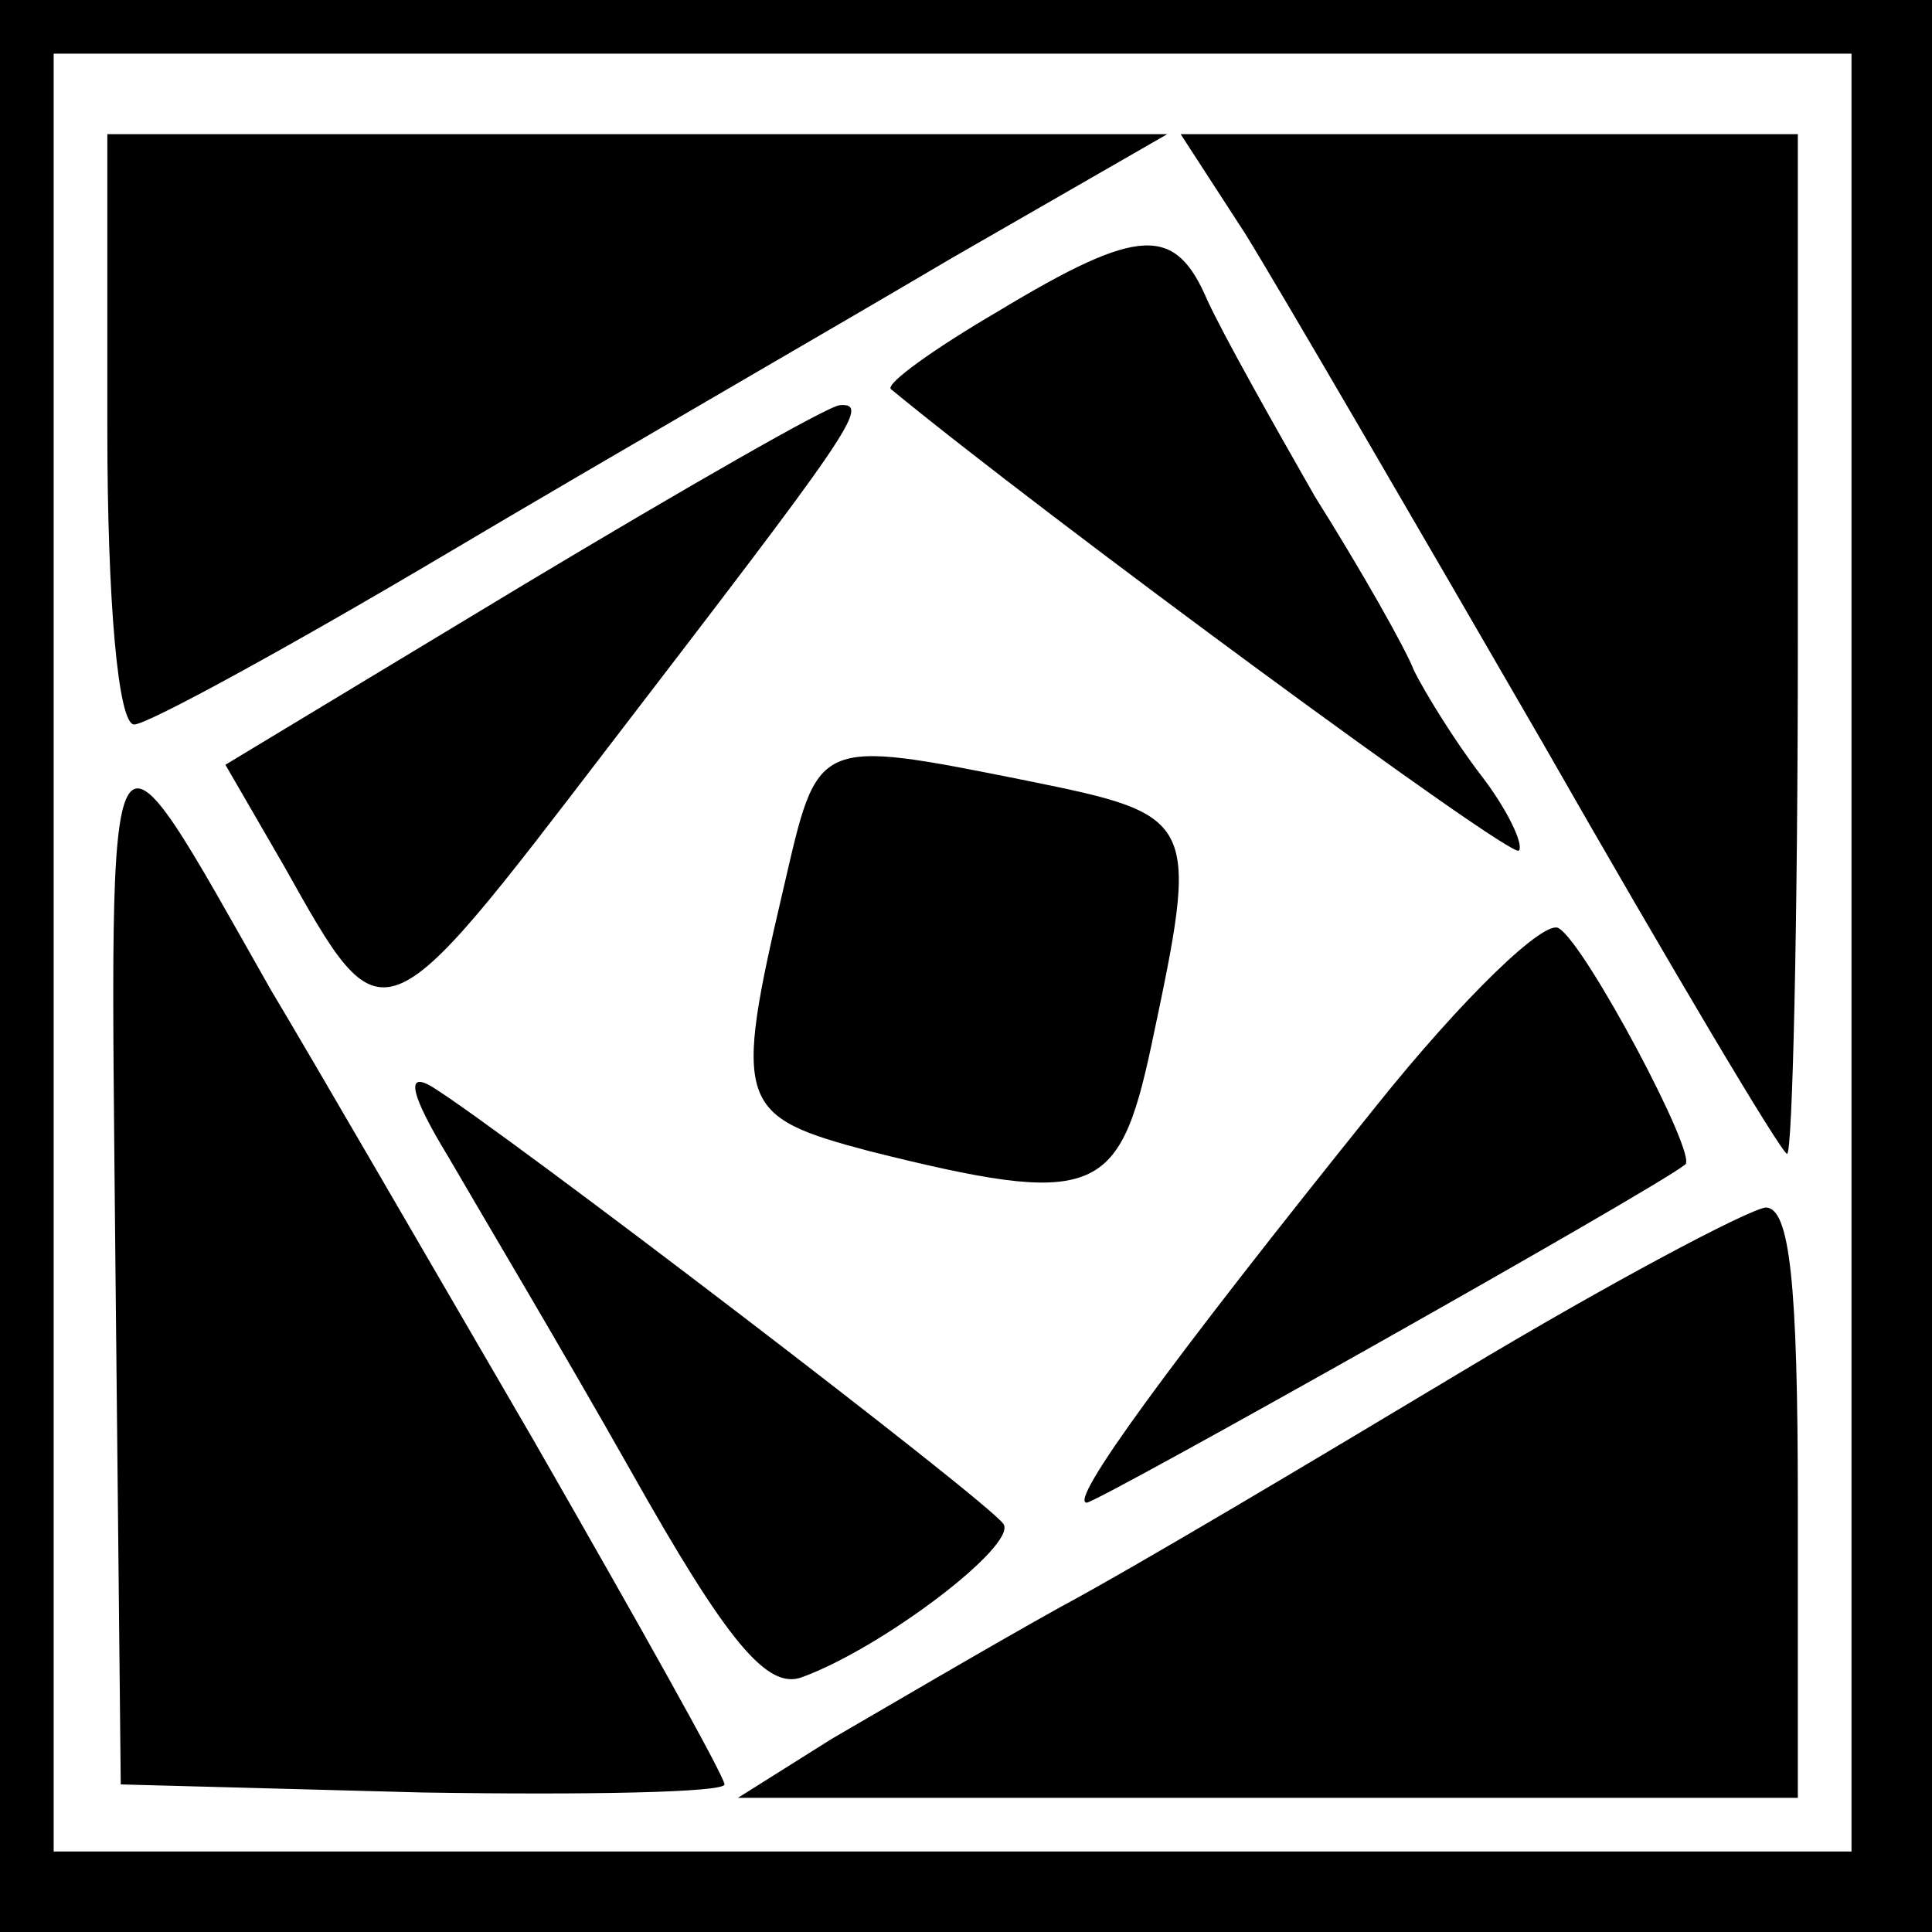
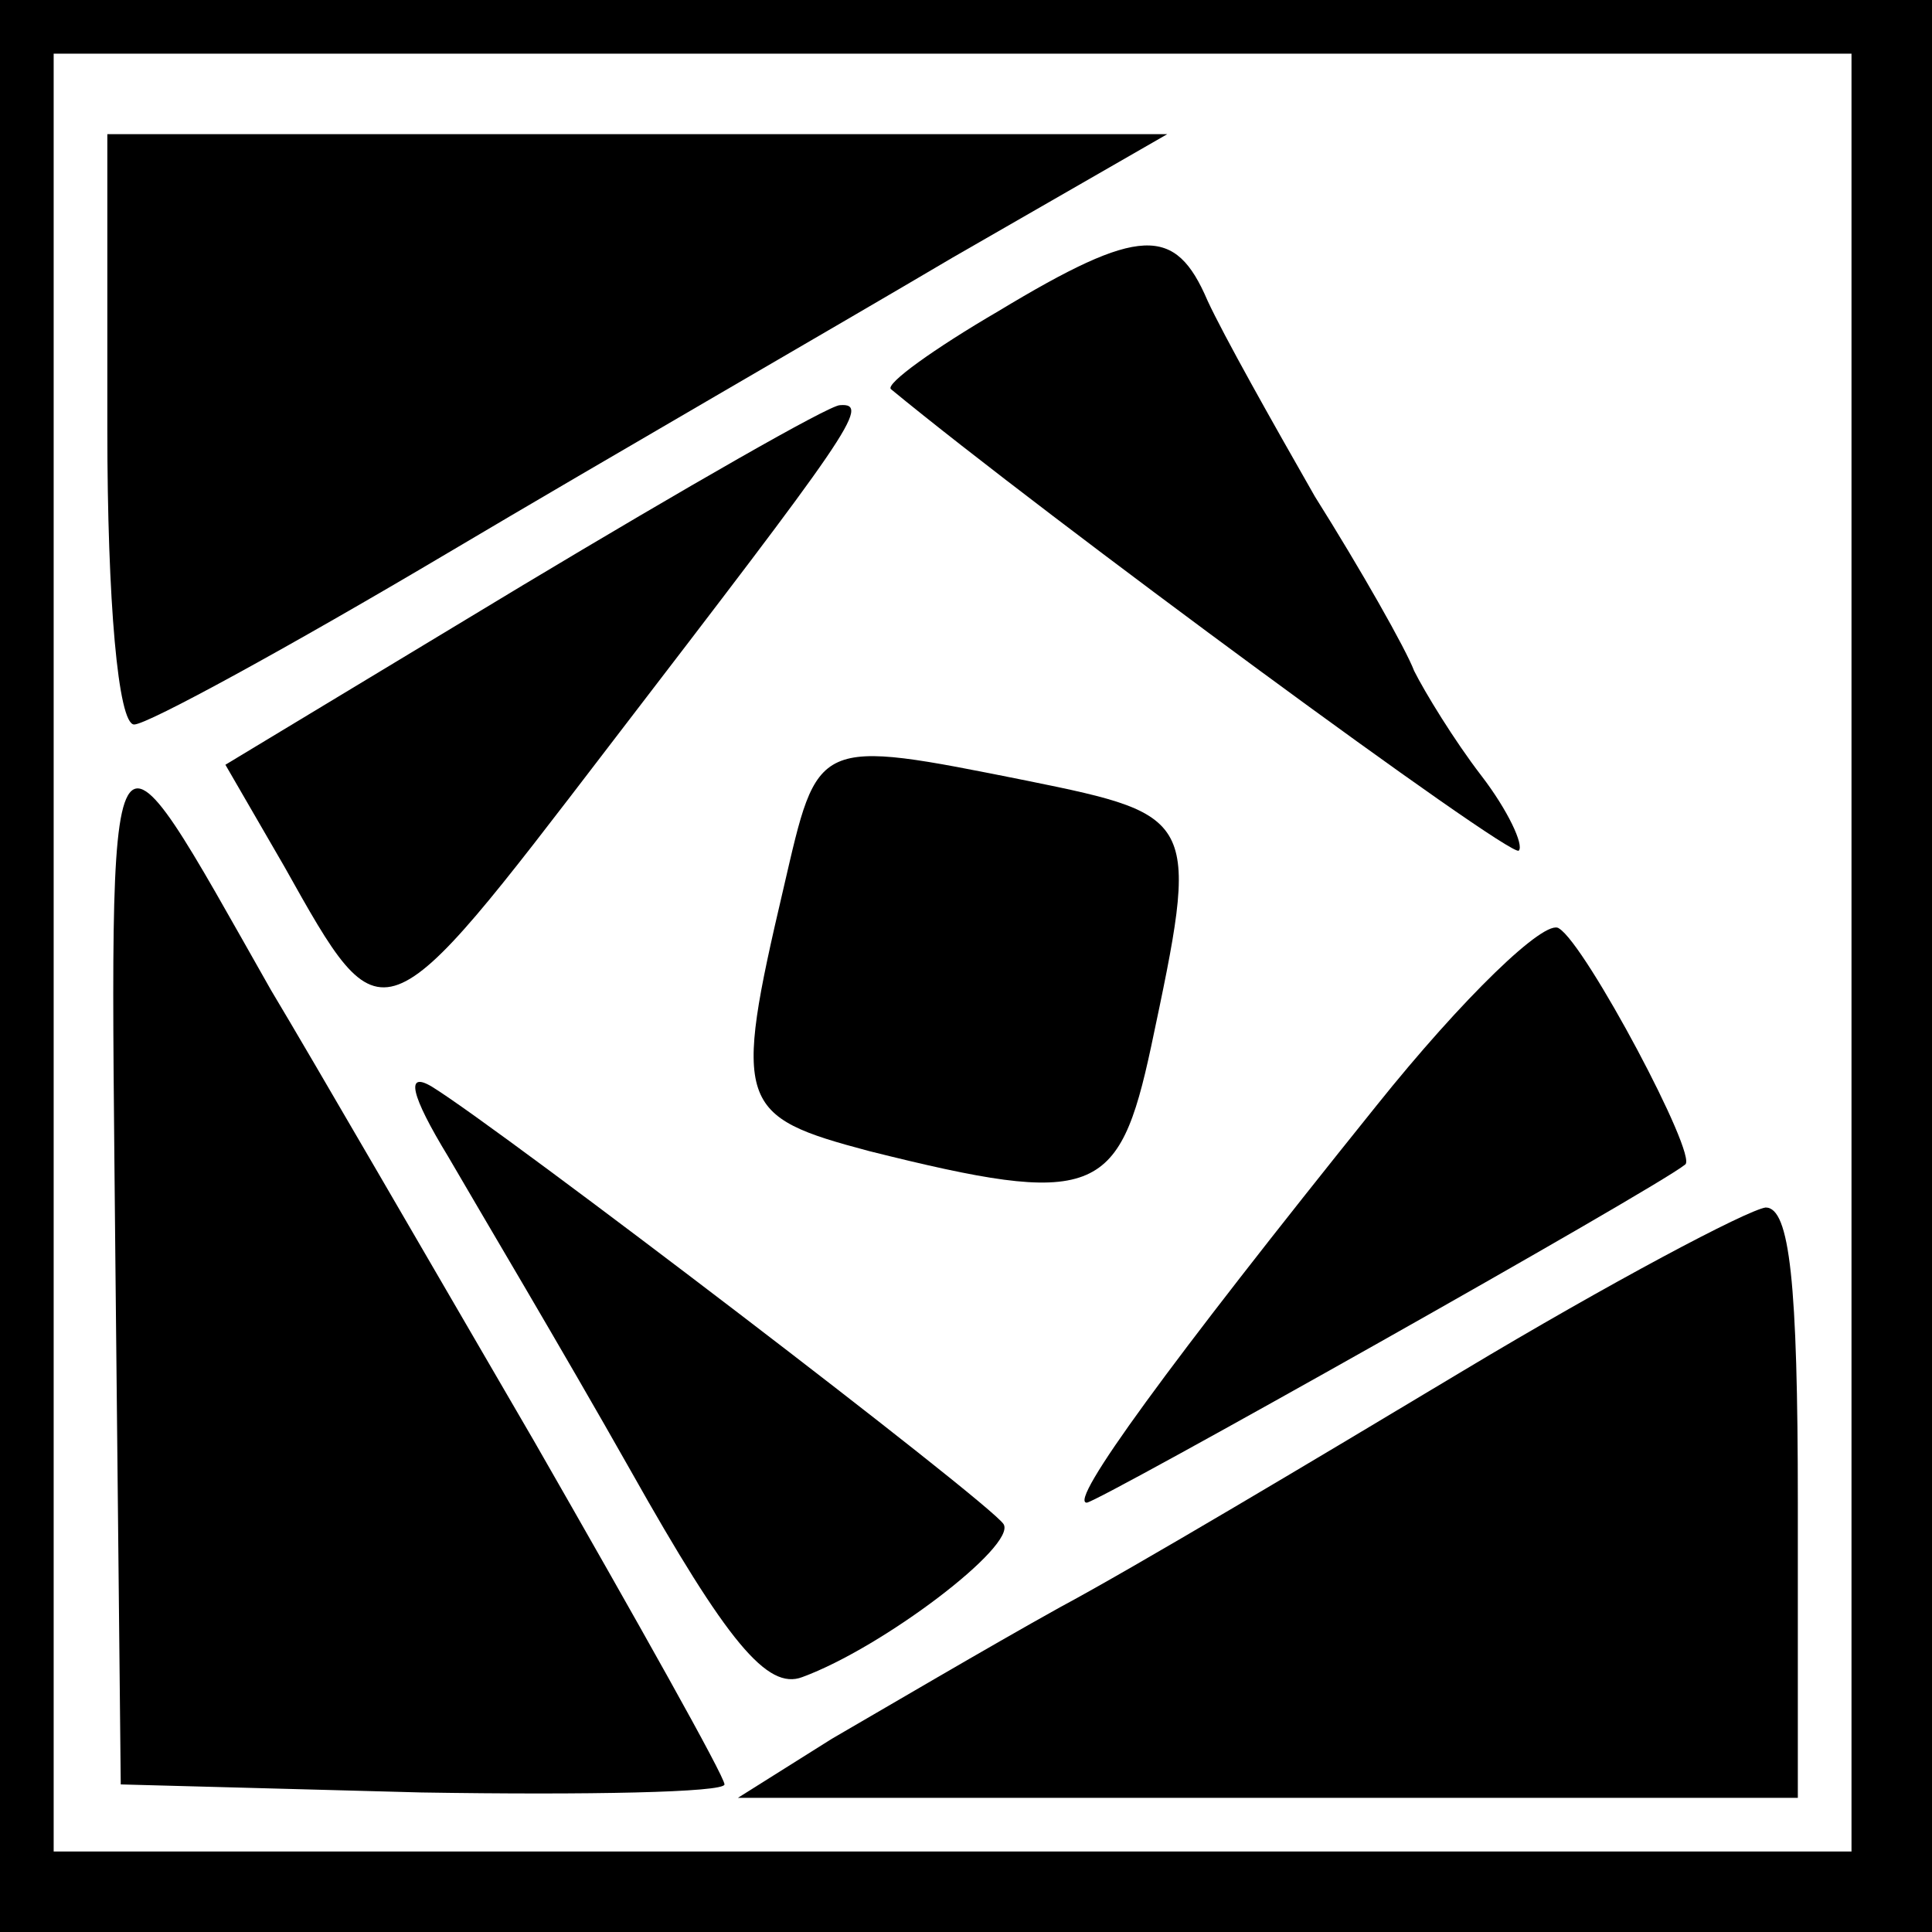
<svg xmlns="http://www.w3.org/2000/svg" version="1.0" width="72pt" height="72pt" viewBox="0 0 72 72" preserveAspectRatio="xMidYMid meet">
  <g transform="translate(0,72) scale(0.1,-0.1)" fill="#000000" stroke="none">
    <path d="M0 360 l0 -360 360 0 360 0 0 360 0 360 -360 0 -360 0 0 -360z m690 5 l0 -335 -335 0 -335 0 0 335 0 335 335 0 335 0 0 -335z" />
    <path d="M40 560 c0 -64 4 -110 10 -110 5 0 58 29 117 64 59 35 144 84 188 110 l80 46 -197 0 -198 0 0 -110z" />
-     <path d="M464 633 c13 -21 63 -107 111 -190 48 -84 89 -153 91 -153 2 0 4 86 4 190 l0 190 -115 0 -115 0 24 -37z" />
-     <path d="M372 604 c-24 -14 -42 -27 -40 -29 57 -47 231 -175 234 -172 2 2 -4 15 -14 28 -10 13 -21 31 -25 39 -3 8 -20 38 -37 65 -16 28 -34 60 -40 73 -12 28 -25 28 -78 -4z" />
+     <path d="M372 604 c-24 -14 -42 -27 -40 -29 57 -47 231 -175 234 -172 2 2 -4 15 -14 28 -10 13 -21 31 -25 39 -3 8 -20 38 -37 65 -16 28 -34 60 -40 73 -12 28 -25 28 -78 -4" />
    <path d="M195 502 l-111 -67 22 -38 c37 -66 36 -66 121 45 89 116 98 128 86 127 -4 0 -58 -31 -118 -67z" />
    <path d="M43 250 l2 -195 112 -3 c62 -1 113 0 113 3 0 3 -32 60 -71 128 -39 67 -83 143 -98 168 -63 111 -60 116 -58 -101z" />
    <path d="M292 389 c-19 -81 -17 -85 32 -98 84 -21 93 -17 105 39 18 85 18 86 -46 99 -80 16 -78 16 -91 -40z" />
    <path d="M513 308 c-78 -97 -115 -148 -108 -148 4 0 212 117 223 126 5 3 -37 82 -47 88 -5 4 -36 -26 -68 -66z" />
    <path d="M167 289 c11 -19 42 -71 68 -117 36 -64 51 -82 64 -77 30 11 80 49 75 57 -5 8 -187 147 -213 163 -10 6 -8 -3 6 -26z" />
    <path d="M545 209 c-55 -33 -122 -73 -150 -88 -27 -15 -66 -38 -85 -49 l-35 -22 198 0 197 0 0 110 c0 82 -3 110 -12 110 -7 -1 -58 -28 -113 -61z" />
  </g>
</svg>